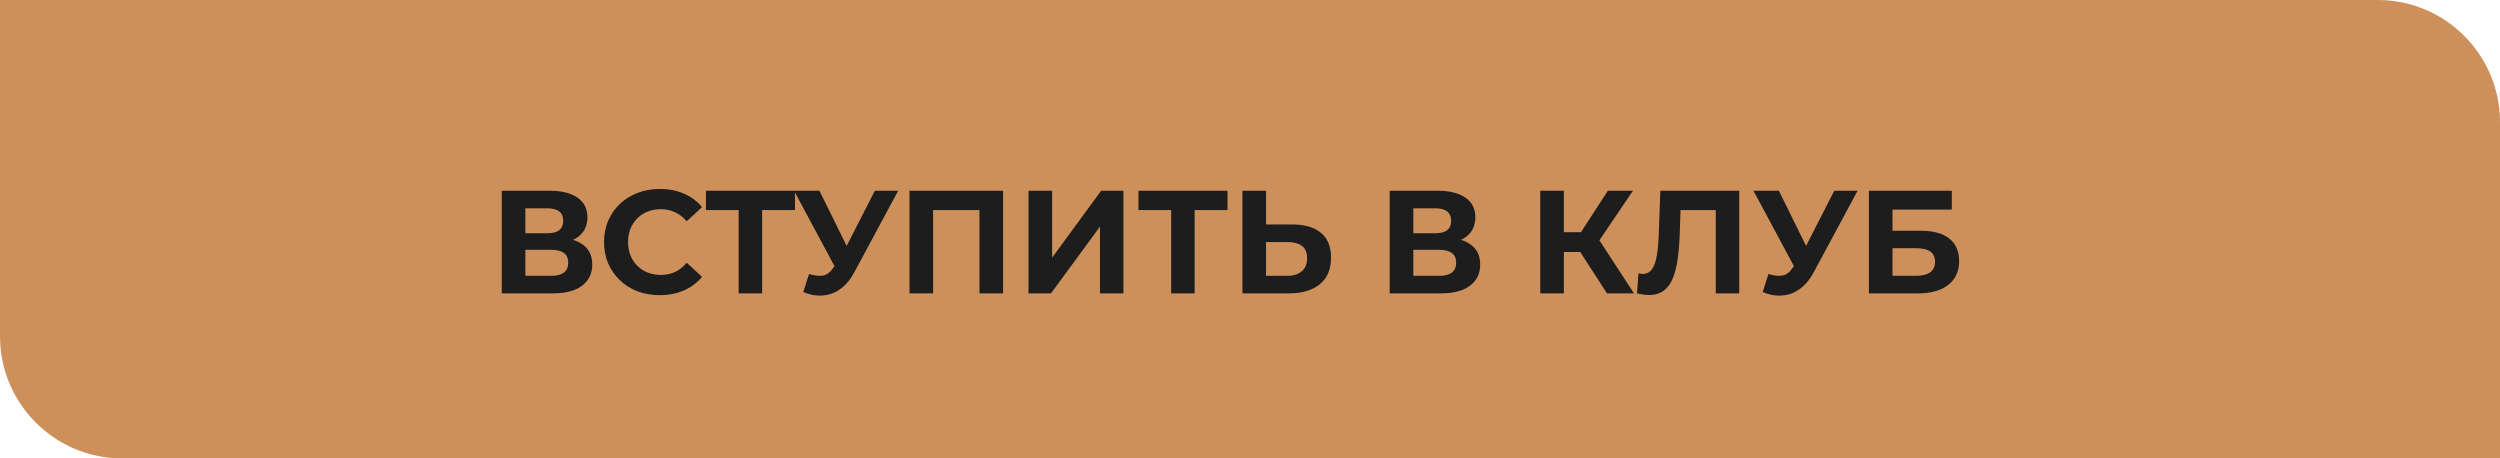
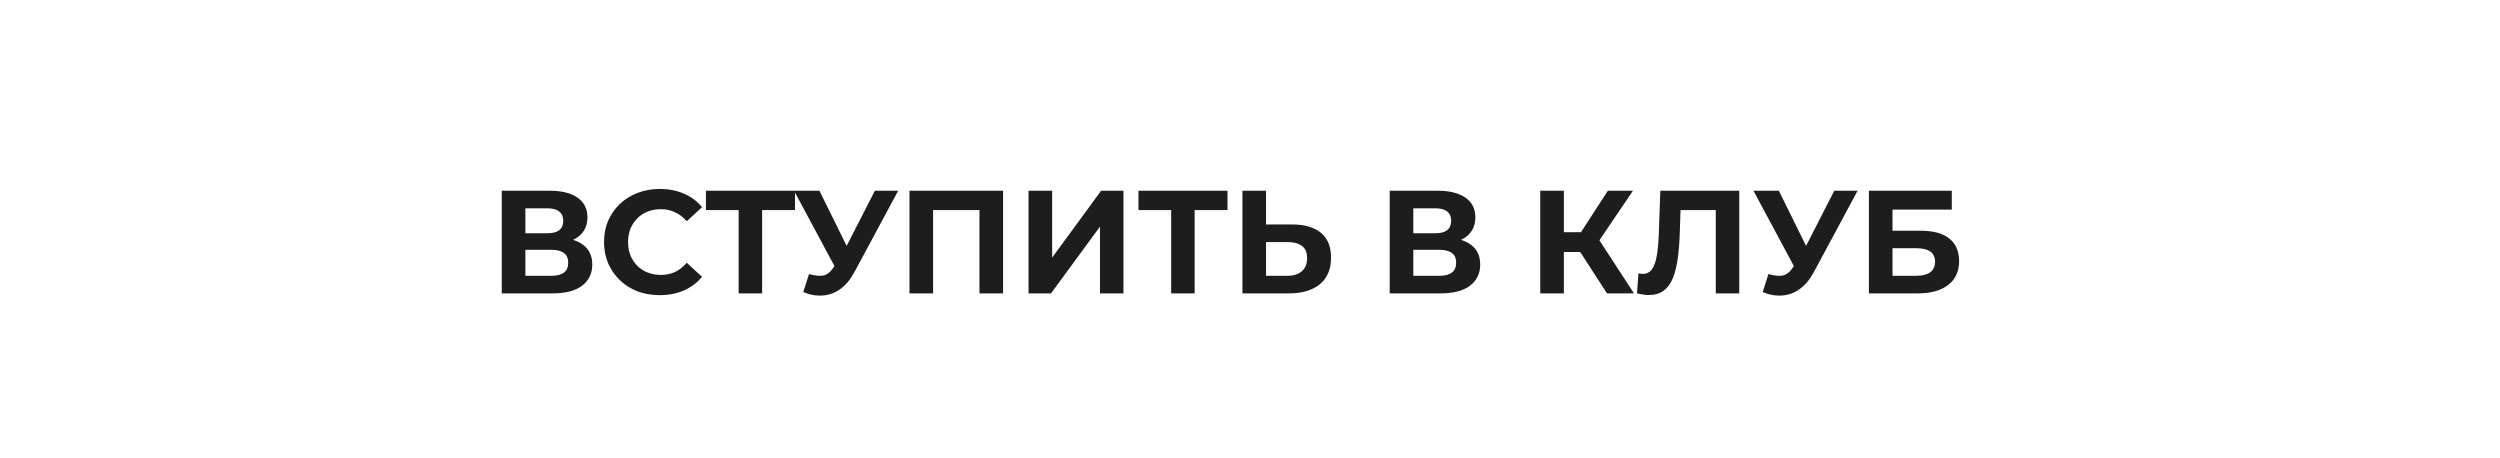
<svg xmlns="http://www.w3.org/2000/svg" width="1636" height="300" viewBox="0 0 1636 300" fill="none">
-   <path d="M0 0H1556C1600.18 0 1636 35.817 1636 80V300H80C35.817 300 0 264.183 0 220V0Z" fill="#CE905B" />
  <path d="M328.352 192V124.8H359.648C367.456 124.8 373.536 126.304 377.888 129.312C382.24 132.32 384.416 136.608 384.416 142.176C384.416 147.68 382.368 151.968 378.272 155.04C374.176 158.048 368.736 159.552 361.952 159.552L363.776 155.52C371.328 155.52 377.184 157.024 381.344 160.032C385.504 163.04 387.584 167.392 387.584 173.088C387.584 178.976 385.344 183.616 380.864 187.008C376.448 190.336 369.984 192 361.472 192H328.352ZM343.808 180.48H360.896C364.48 180.48 367.2 179.776 369.056 178.368C370.912 176.96 371.84 174.784 371.84 171.84C371.84 169.024 370.912 166.944 369.056 165.6C367.2 164.192 364.48 163.488 360.896 163.488H343.808V180.48ZM343.808 152.64H358.304C361.696 152.64 364.256 151.968 365.984 150.624C367.712 149.216 368.576 147.168 368.576 144.48C368.576 141.792 367.712 139.776 365.984 138.432C364.256 137.024 361.696 136.32 358.304 136.32H343.808V152.64ZM431.659 193.152C426.475 193.152 421.643 192.32 417.163 190.656C412.747 188.928 408.907 186.496 405.643 183.36C402.379 180.224 399.819 176.544 397.963 172.32C396.171 168.096 395.275 163.456 395.275 158.4C395.275 153.344 396.171 148.704 397.963 144.48C399.819 140.256 402.379 136.576 405.643 133.44C408.971 130.304 412.843 127.904 417.259 126.24C421.675 124.512 426.507 123.648 431.755 123.648C437.579 123.648 442.827 124.672 447.499 126.72C452.235 128.704 456.203 131.648 459.403 135.552L449.419 144.768C447.115 142.144 444.555 140.192 441.739 138.912C438.923 137.568 435.851 136.896 432.523 136.896C429.387 136.896 426.507 137.408 423.883 138.432C421.259 139.456 418.987 140.928 417.067 142.848C415.147 144.768 413.643 147.04 412.555 149.664C411.531 152.288 411.019 155.2 411.019 158.4C411.019 161.6 411.531 164.512 412.555 167.136C413.643 169.76 415.147 172.032 417.067 173.952C418.987 175.872 421.259 177.344 423.883 178.368C426.507 179.392 429.387 179.904 432.523 179.904C435.851 179.904 438.923 179.264 441.739 177.984C444.555 176.64 447.115 174.624 449.419 171.936L459.403 181.152C456.203 185.056 452.235 188.032 447.499 190.08C442.827 192.128 437.547 193.152 431.659 193.152ZM483.379 192V133.92L486.931 137.472H461.971V124.8H520.243V137.472H495.283L498.739 133.92V192H483.379ZM529.406 179.328C533.118 180.416 536.222 180.736 538.718 180.288C541.278 179.776 543.55 177.984 545.534 174.912L548.798 170.016L550.238 168.384L572.51 124.8H587.774L559.166 177.984C556.606 182.784 553.566 186.464 550.046 189.024C546.59 191.584 542.782 193.024 538.622 193.344C534.462 193.728 530.142 192.992 525.662 191.136L529.406 179.328ZM549.95 181.344L519.614 124.8H536.222L558.494 169.92L549.95 181.344ZM595.165 192V124.8H656.413V192H640.957V133.92L644.509 137.472H607.069L610.621 133.92V192H595.165ZM673.071 192V124.8H688.527V168.576L720.591 124.8H735.183V192H719.823V148.32L687.759 192H673.071ZM766.411 192V133.92L769.963 137.472H745.003V124.8H803.275V137.472H778.315L781.771 133.92V192H766.411ZM845.584 146.88C853.712 146.88 859.984 148.704 864.4 152.352C868.816 155.936 871.024 161.344 871.024 168.576C871.024 176.256 868.56 182.08 863.632 186.048C858.768 190.016 852.016 192 843.376 192H813.04V124.8H828.496V146.88H845.584ZM842.512 180.48C846.48 180.48 849.616 179.488 851.92 177.504C854.224 175.52 855.375 172.64 855.375 168.864C855.375 165.152 854.224 162.496 851.92 160.896C849.68 159.232 846.544 158.4 842.512 158.4H828.496V180.48H842.512ZM909.415 192V124.8H940.711C948.519 124.8 954.599 126.304 958.951 129.312C963.303 132.32 965.479 136.608 965.479 142.176C965.479 147.68 963.431 151.968 959.335 155.04C955.239 158.048 949.799 159.552 943.015 159.552L944.839 155.52C952.391 155.52 958.247 157.024 962.407 160.032C966.567 163.04 968.647 167.392 968.647 173.088C968.647 178.976 966.407 183.616 961.927 187.008C957.51 190.336 951.047 192 942.535 192H909.415ZM924.871 180.48H941.959C945.543 180.48 948.263 179.776 950.119 178.368C951.975 176.96 952.903 174.784 952.903 171.84C952.903 169.024 951.975 166.944 950.119 165.6C948.263 164.192 945.543 163.488 941.959 163.488H924.871V180.48ZM924.871 152.64H939.367C942.759 152.64 945.319 151.968 947.047 150.624C948.775 149.216 949.639 147.168 949.639 144.48C949.639 141.792 948.775 139.776 947.047 138.432C945.319 137.024 942.759 136.32 939.367 136.32H924.871V152.64ZM1051.62 192L1030.69 159.648L1043.27 152.064L1069.29 192H1051.62ZM1007.94 192V124.8H1023.4V192H1007.94ZM1018.89 164.928V151.968H1042.31V164.928H1018.89ZM1044.71 160.128L1030.41 158.4L1052.2 124.8H1068.61L1044.71 160.128ZM1078.93 193.056C1077.78 193.056 1076.56 192.96 1075.28 192.768C1074.07 192.576 1072.72 192.32 1071.25 192L1072.21 178.848C1073.11 179.104 1074.03 179.232 1074.99 179.232C1077.62 179.232 1079.67 178.176 1081.14 176.064C1082.61 173.888 1083.67 170.784 1084.31 166.752C1084.95 162.72 1085.36 157.824 1085.55 152.064L1086.51 124.8H1138.16V192H1122.8V133.92L1126.35 137.472H1096.69L1099.86 133.728L1099.28 151.488C1099.09 158.08 1098.64 163.936 1097.94 169.056C1097.23 174.176 1096.15 178.528 1094.67 182.112C1093.2 185.696 1091.19 188.416 1088.63 190.272C1086.07 192.128 1082.83 193.056 1078.93 193.056ZM1157.25 179.328C1160.96 180.416 1164.07 180.736 1166.56 180.288C1169.12 179.776 1171.39 177.984 1173.38 174.912L1176.64 170.016L1178.08 168.384L1200.35 124.8H1215.62L1187.01 177.984C1184.45 182.784 1181.41 186.464 1177.89 189.024C1174.43 191.584 1170.63 193.024 1166.47 193.344C1162.31 193.728 1157.99 192.992 1153.51 191.136L1157.25 179.328ZM1177.79 181.344L1147.46 124.8H1164.07L1186.34 169.92L1177.79 181.344ZM1223.01 192V124.8H1277.25V137.184H1238.46V151.008H1257.09C1265.22 151.008 1271.39 152.704 1275.62 156.096C1279.9 159.488 1282.05 164.416 1282.05 170.88C1282.05 177.536 1279.68 182.72 1274.94 186.432C1270.21 190.144 1263.52 192 1254.88 192H1223.01ZM1238.46 180.48H1254.02C1257.98 180.48 1261.02 179.712 1263.14 178.176C1265.25 176.576 1266.3 174.272 1266.3 171.264C1266.3 165.376 1262.21 162.432 1254.02 162.432H1238.46V180.48Z" fill="#1D1D1D" />
</svg>